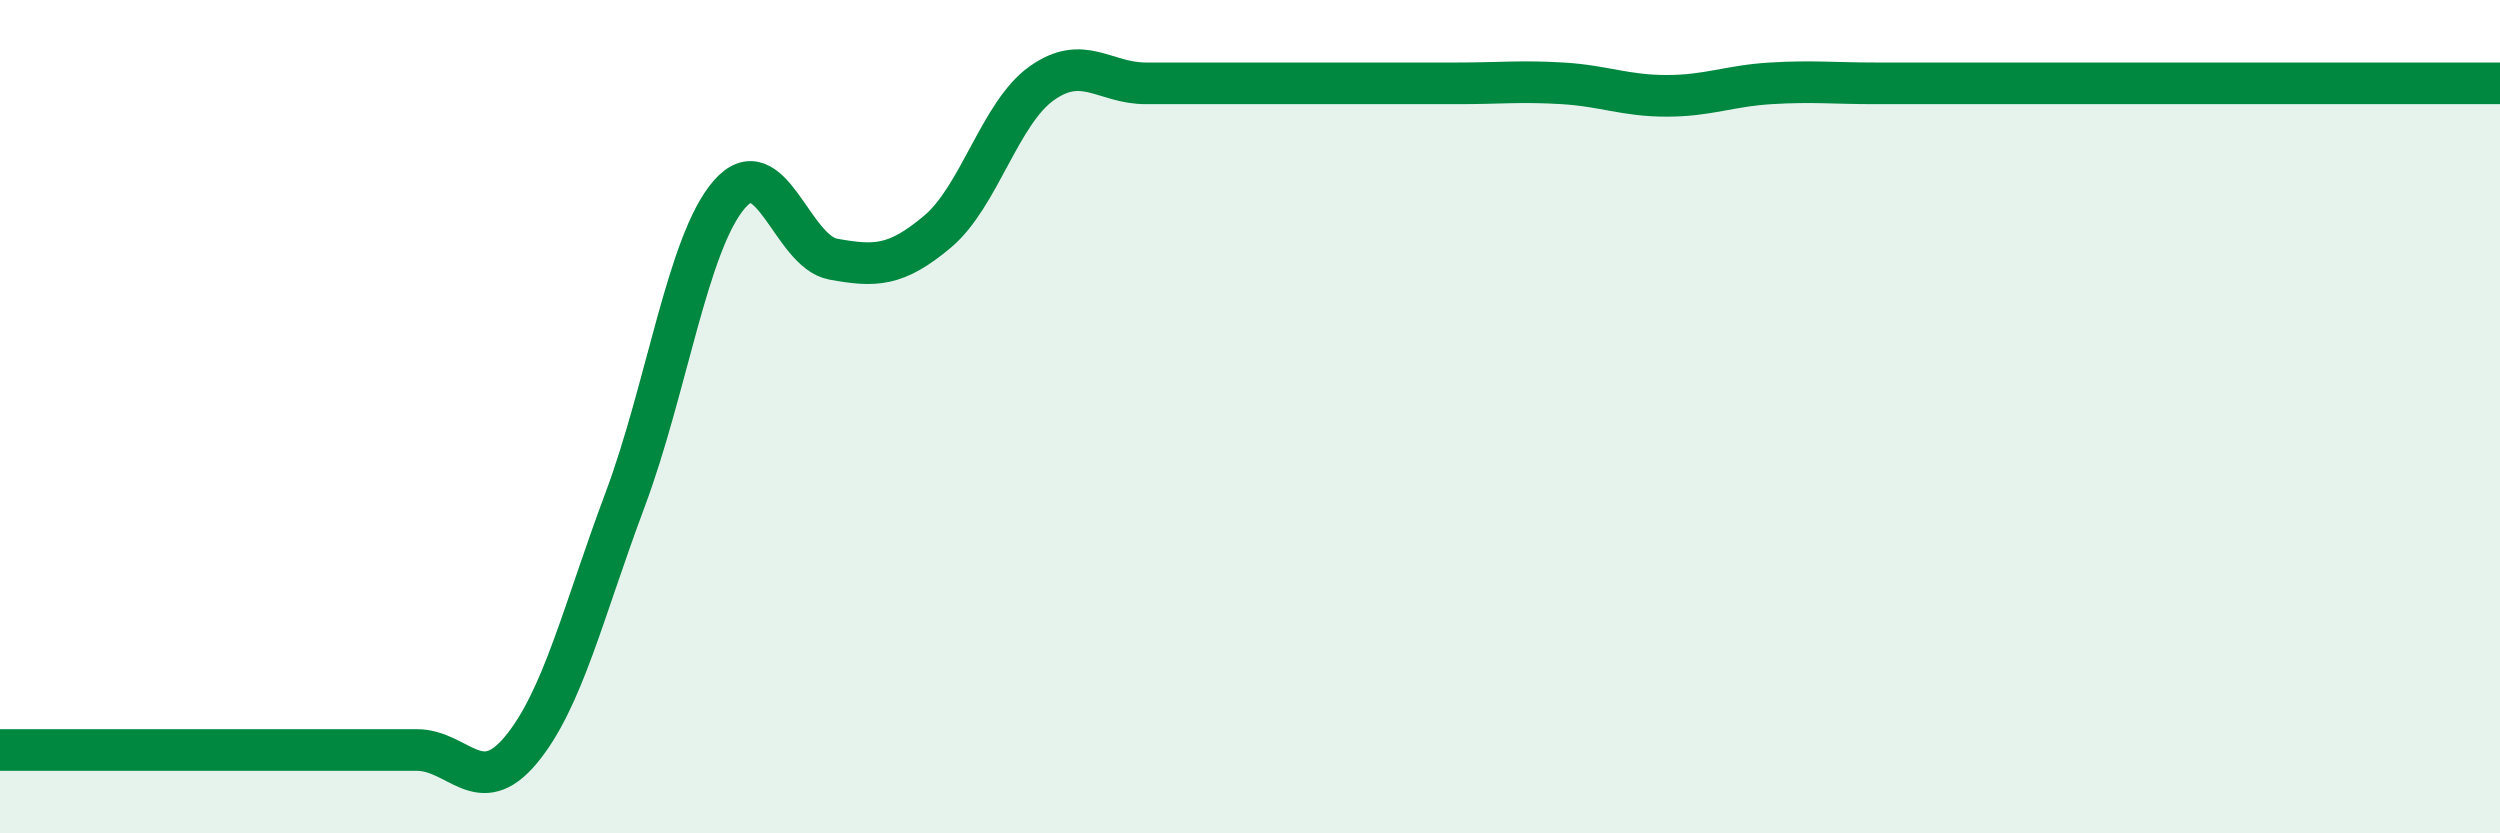
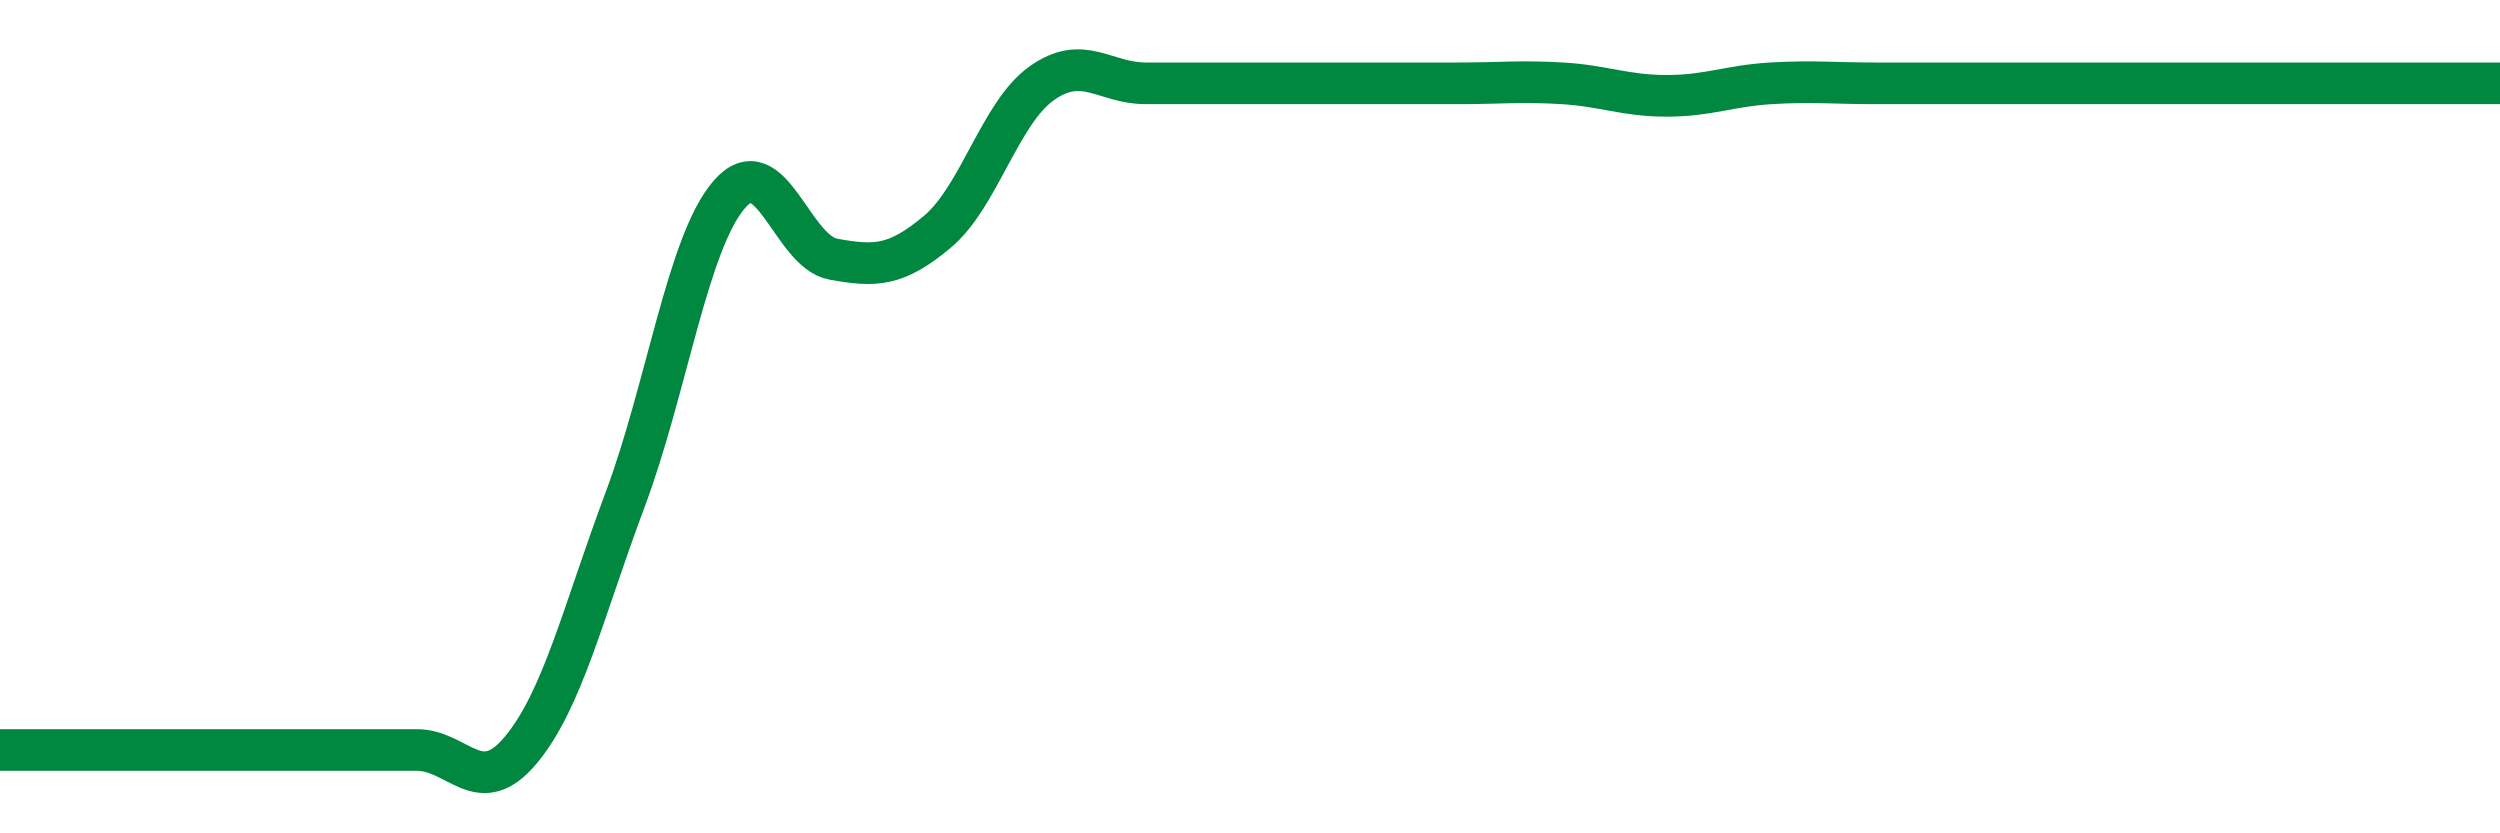
<svg xmlns="http://www.w3.org/2000/svg" width="60" height="20" viewBox="0 0 60 20">
-   <path d="M 0,18 C 0.5,18 1.5,18 2.5,18 C 3.5,18 4,18 5,18 C 6,18 6.5,18 7.5,18 C 8.5,18 9,18 10,18 C 11,18 11.5,19.2 12.5,18 C 13.5,16.8 14,14.67 15,12 C 16,9.33 16.5,5.83 17.5,4.67 C 18.5,3.51 19,6.04 20,6.22 C 21,6.4 21.5,6.4 22.5,5.56 C 23.5,4.72 24,2.71 25,2 C 26,1.29 26.5,2 27.5,2 C 28.5,2 29,2 30,2 C 31,2 31.5,2 32.5,2 C 33.5,2 34,2 35,2 C 36,2 36.5,1.94 37.5,2 C 38.5,2.06 39,2.3 40,2.3 C 41,2.3 41.5,2.06 42.5,2 C 43.5,1.94 44,2 45,2 C 46,2 46.5,2 47.5,2 C 48.5,2 49,2 50,2 C 51,2 51.5,2 52.5,2 C 53.5,2 53.5,2 55,2 C 56.5,2 59,2 60,2L60 20L0 20Z" fill="#008740" opacity="0.1" stroke-linecap="round" stroke-linejoin="round" />
  <path d="M 0,18 C 0.5,18 1.5,18 2.5,18 C 3.5,18 4,18 5,18 C 6,18 6.5,18 7.5,18 C 8.5,18 9,18 10,18 C 11,18 11.5,19.2 12.5,18 C 13.5,16.8 14,14.67 15,12 C 16,9.33 16.5,5.83 17.5,4.67 C 18.5,3.51 19,6.04 20,6.22 C 21,6.4 21.5,6.4 22.5,5.56 C 23.5,4.72 24,2.71 25,2 C 26,1.29 26.5,2 27.5,2 C 28.5,2 29,2 30,2 C 31,2 31.5,2 32.5,2 C 33.5,2 34,2 35,2 C 36,2 36.5,1.94 37.5,2 C 38.5,2.06 39,2.3 40,2.3 C 41,2.3 41.5,2.06 42.5,2 C 43.5,1.94 44,2 45,2 C 46,2 46.5,2 47.5,2 C 48.5,2 49,2 50,2 C 51,2 51.5,2 52.5,2 C 53.5,2 53.5,2 55,2 C 56.5,2 59,2 60,2" stroke="#008740" stroke-width="1" fill="none" stroke-linecap="round" stroke-linejoin="round" />
</svg>